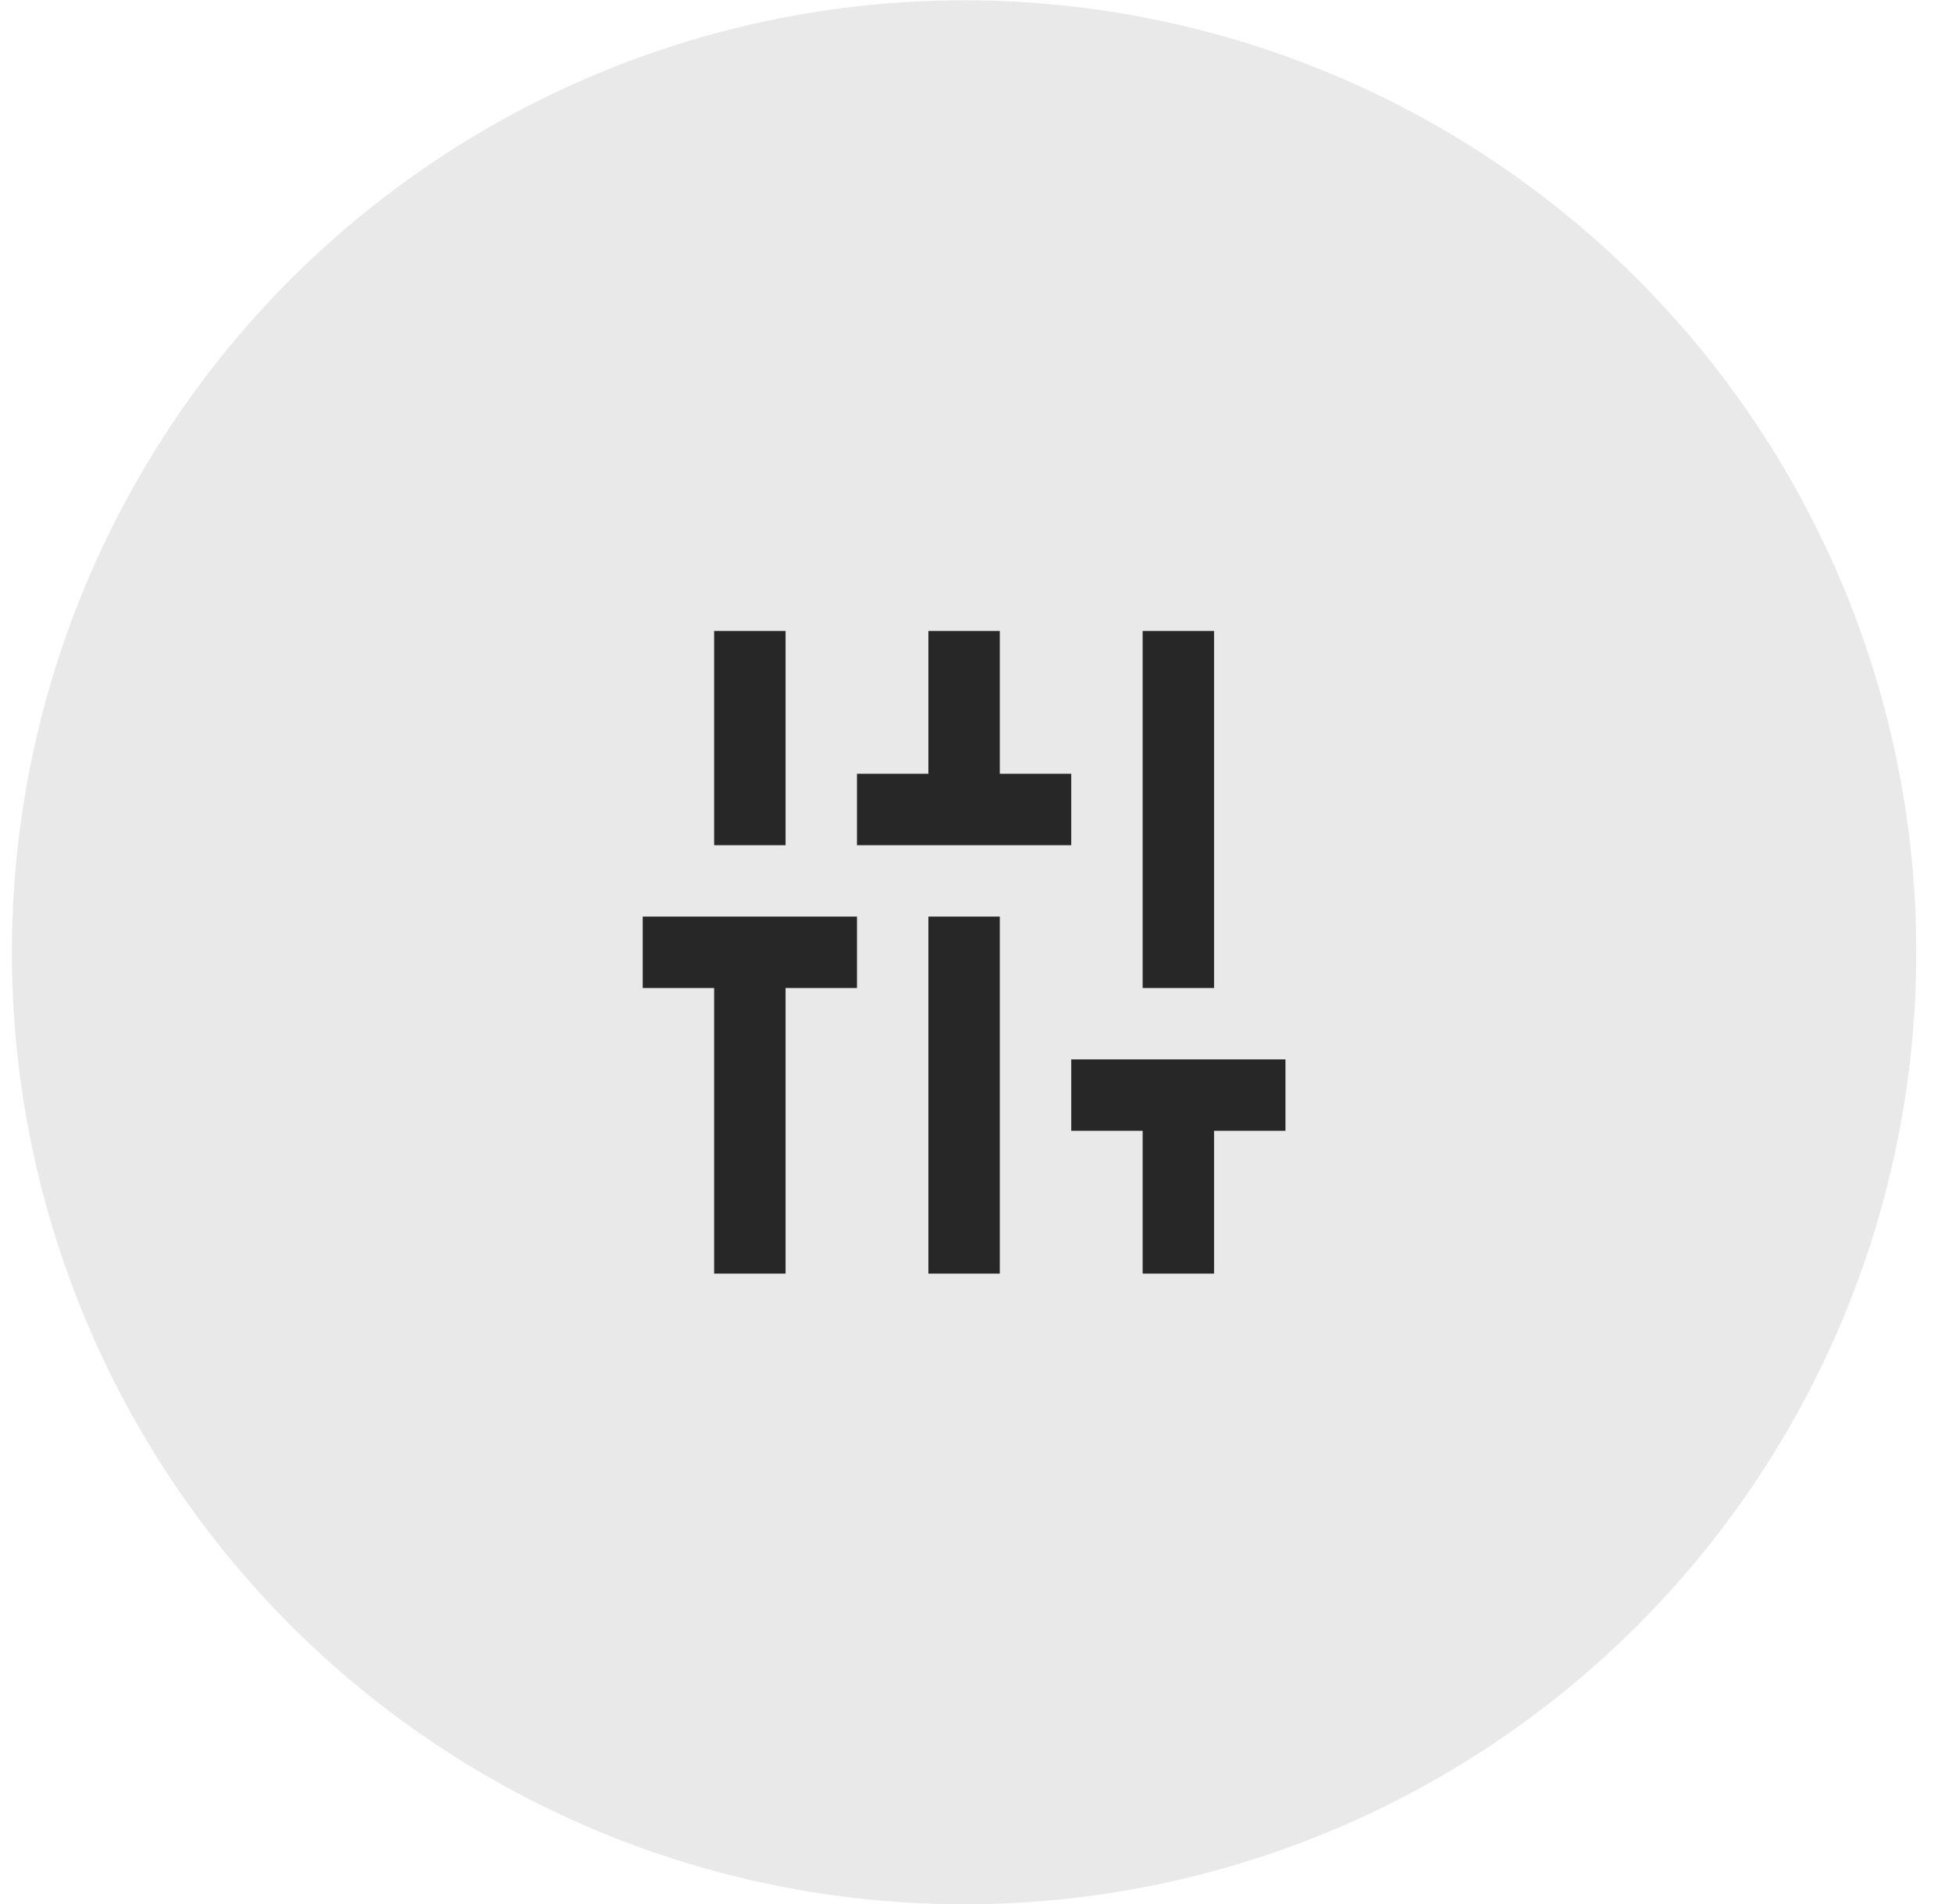
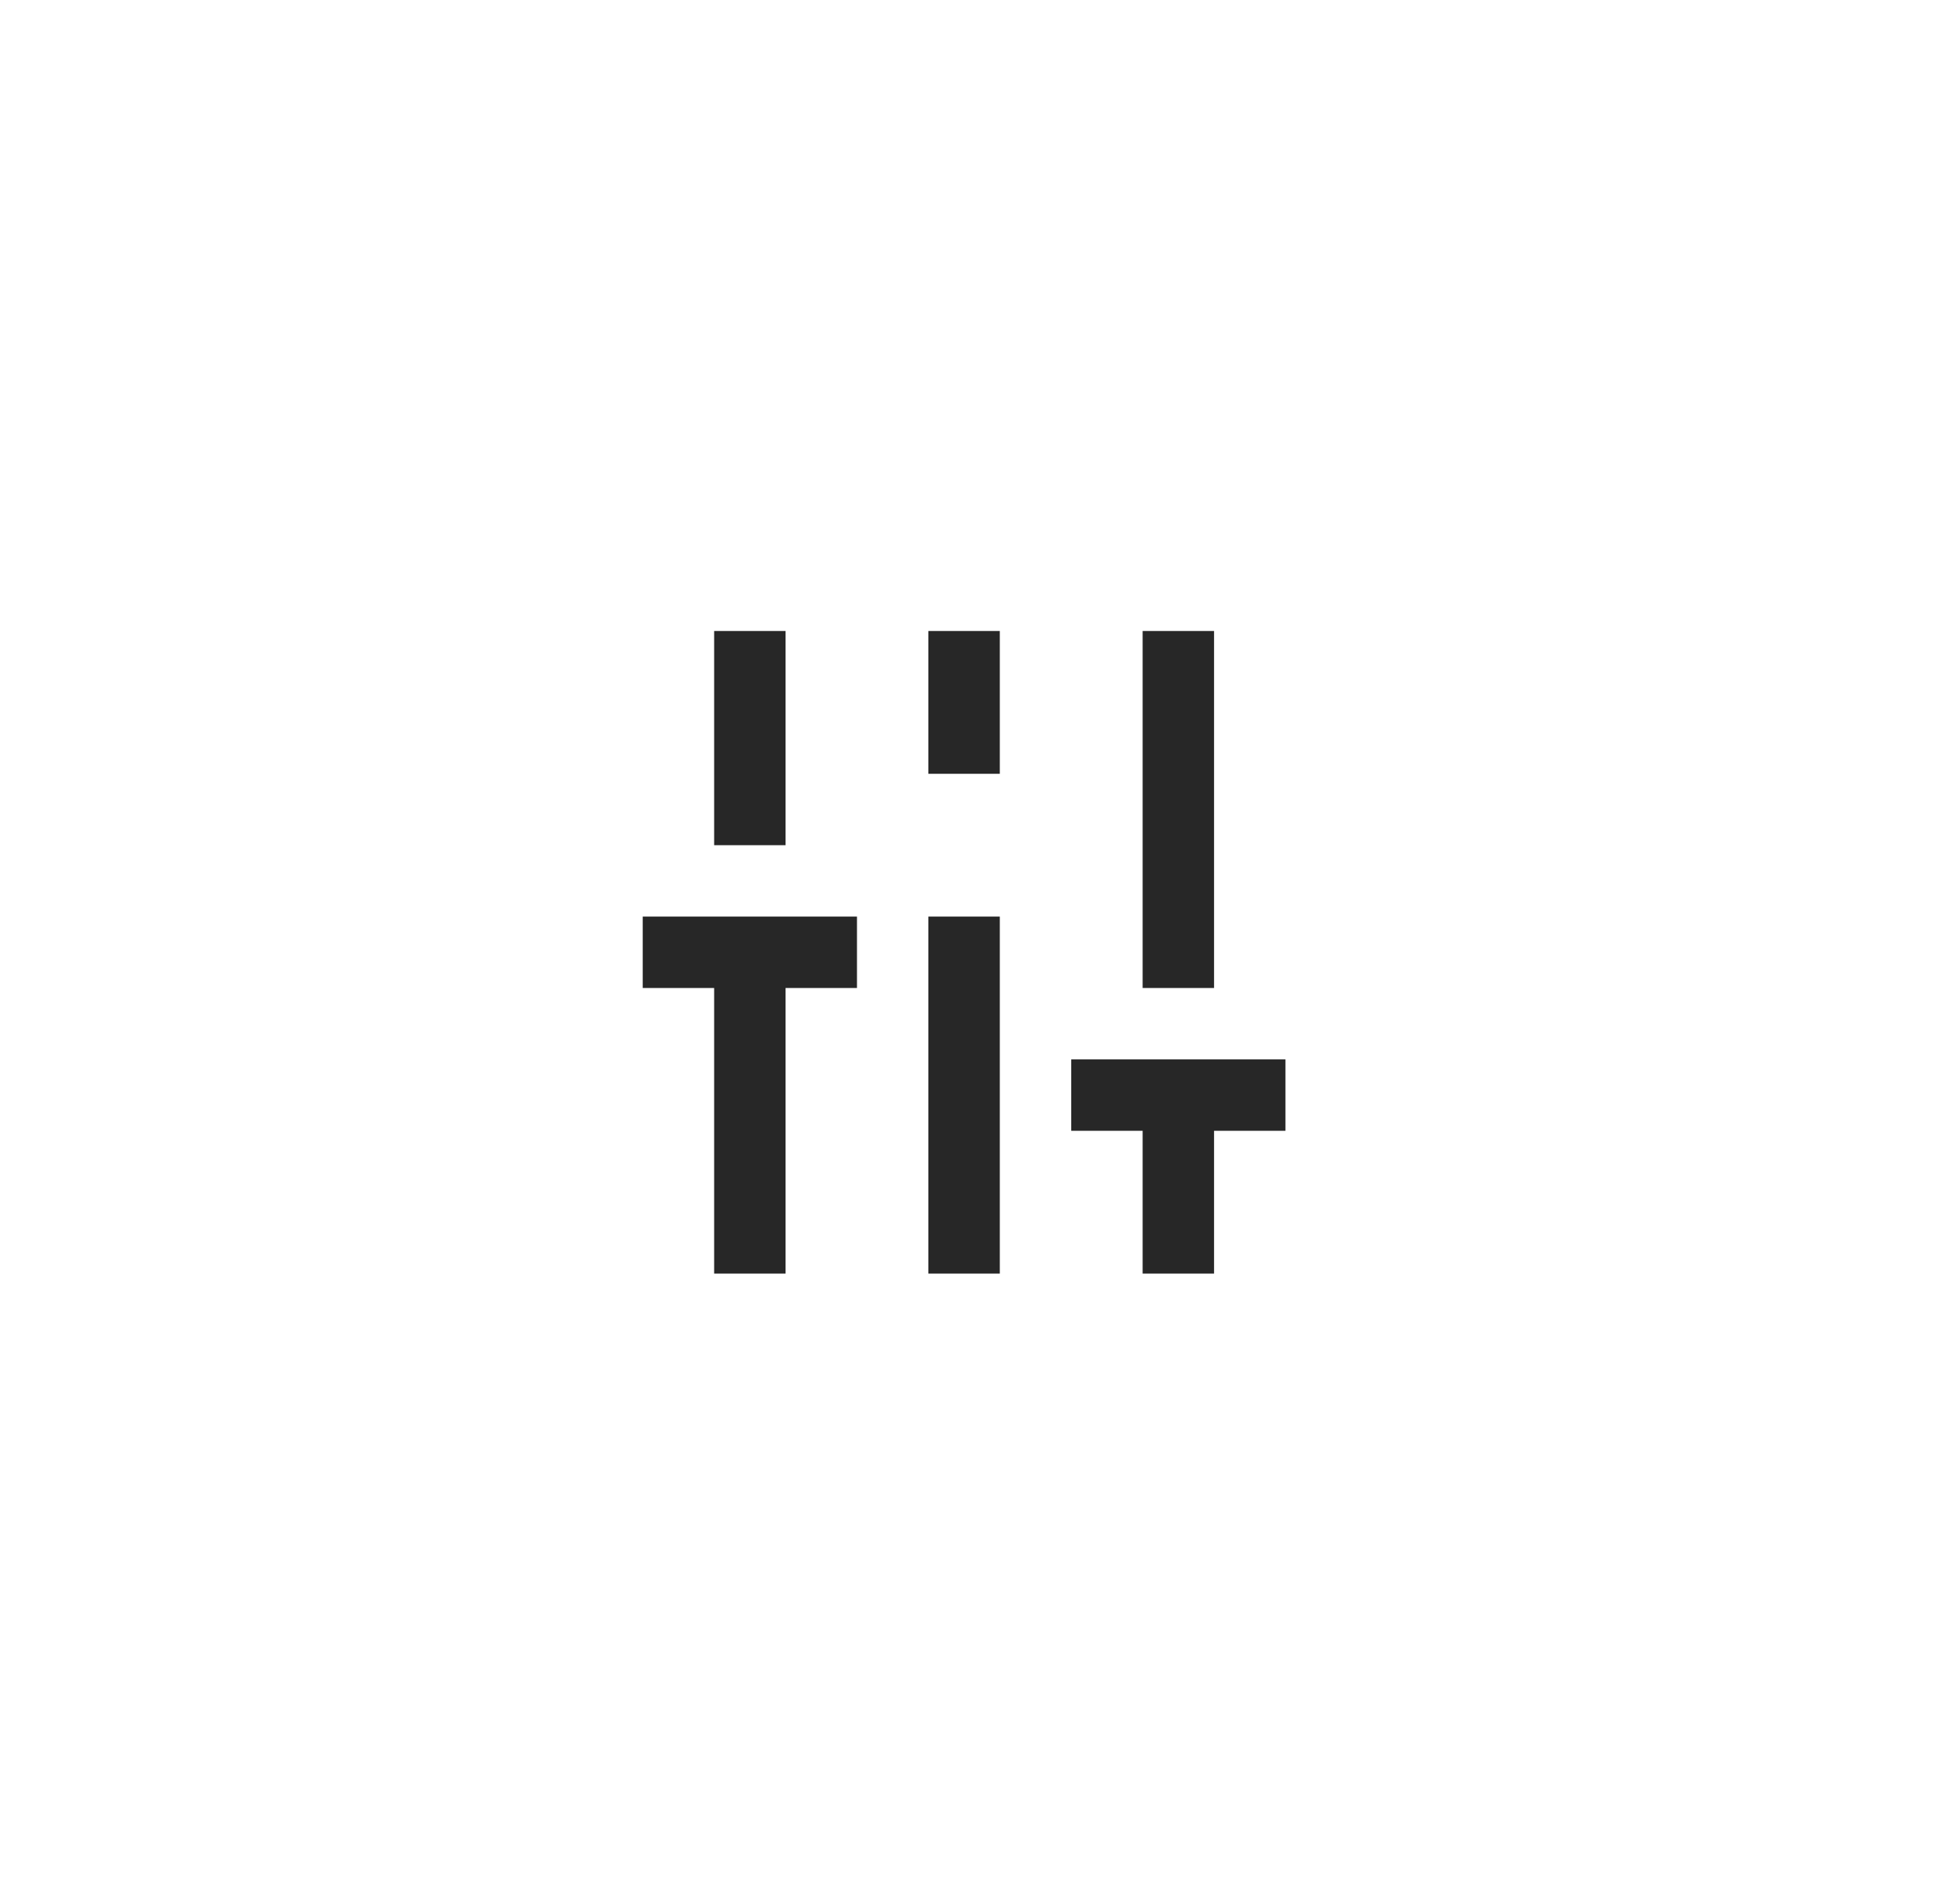
<svg xmlns="http://www.w3.org/2000/svg" width="41" height="40" viewBox="0 0 41 40" fill="none">
-   <circle cx="20.25" cy="20.006" r="20" fill="#272727" fill-opacity="0.1" />
-   <path d="M16.5 13.256H15V17.756H16.5V13.256ZM25.5 13.256H24V20.756H25.5V13.256ZM13.5 20.756H15V26.756H16.5V20.756H18V19.256H13.5V20.756ZM22.5 16.256H21V13.256H19.5V16.256H18V17.756H22.5V16.256ZM19.5 26.756H21V19.256H19.5V26.756ZM22.5 22.256V23.756H24V26.756H25.5V23.756H27V22.256H22.5Z" fill="#272727" />
+   <path d="M16.5 13.256H15V17.756H16.5V13.256ZM25.5 13.256H24V20.756H25.5V13.256ZM13.5 20.756H15V26.756H16.5V20.756H18V19.256H13.5V20.756ZM22.5 16.256H21V13.256H19.5V16.256H18V17.756V16.256ZM19.5 26.756H21V19.256H19.5V26.756ZM22.5 22.256V23.756H24V26.756H25.5V23.756H27V22.256H22.5Z" fill="#272727" />
</svg>